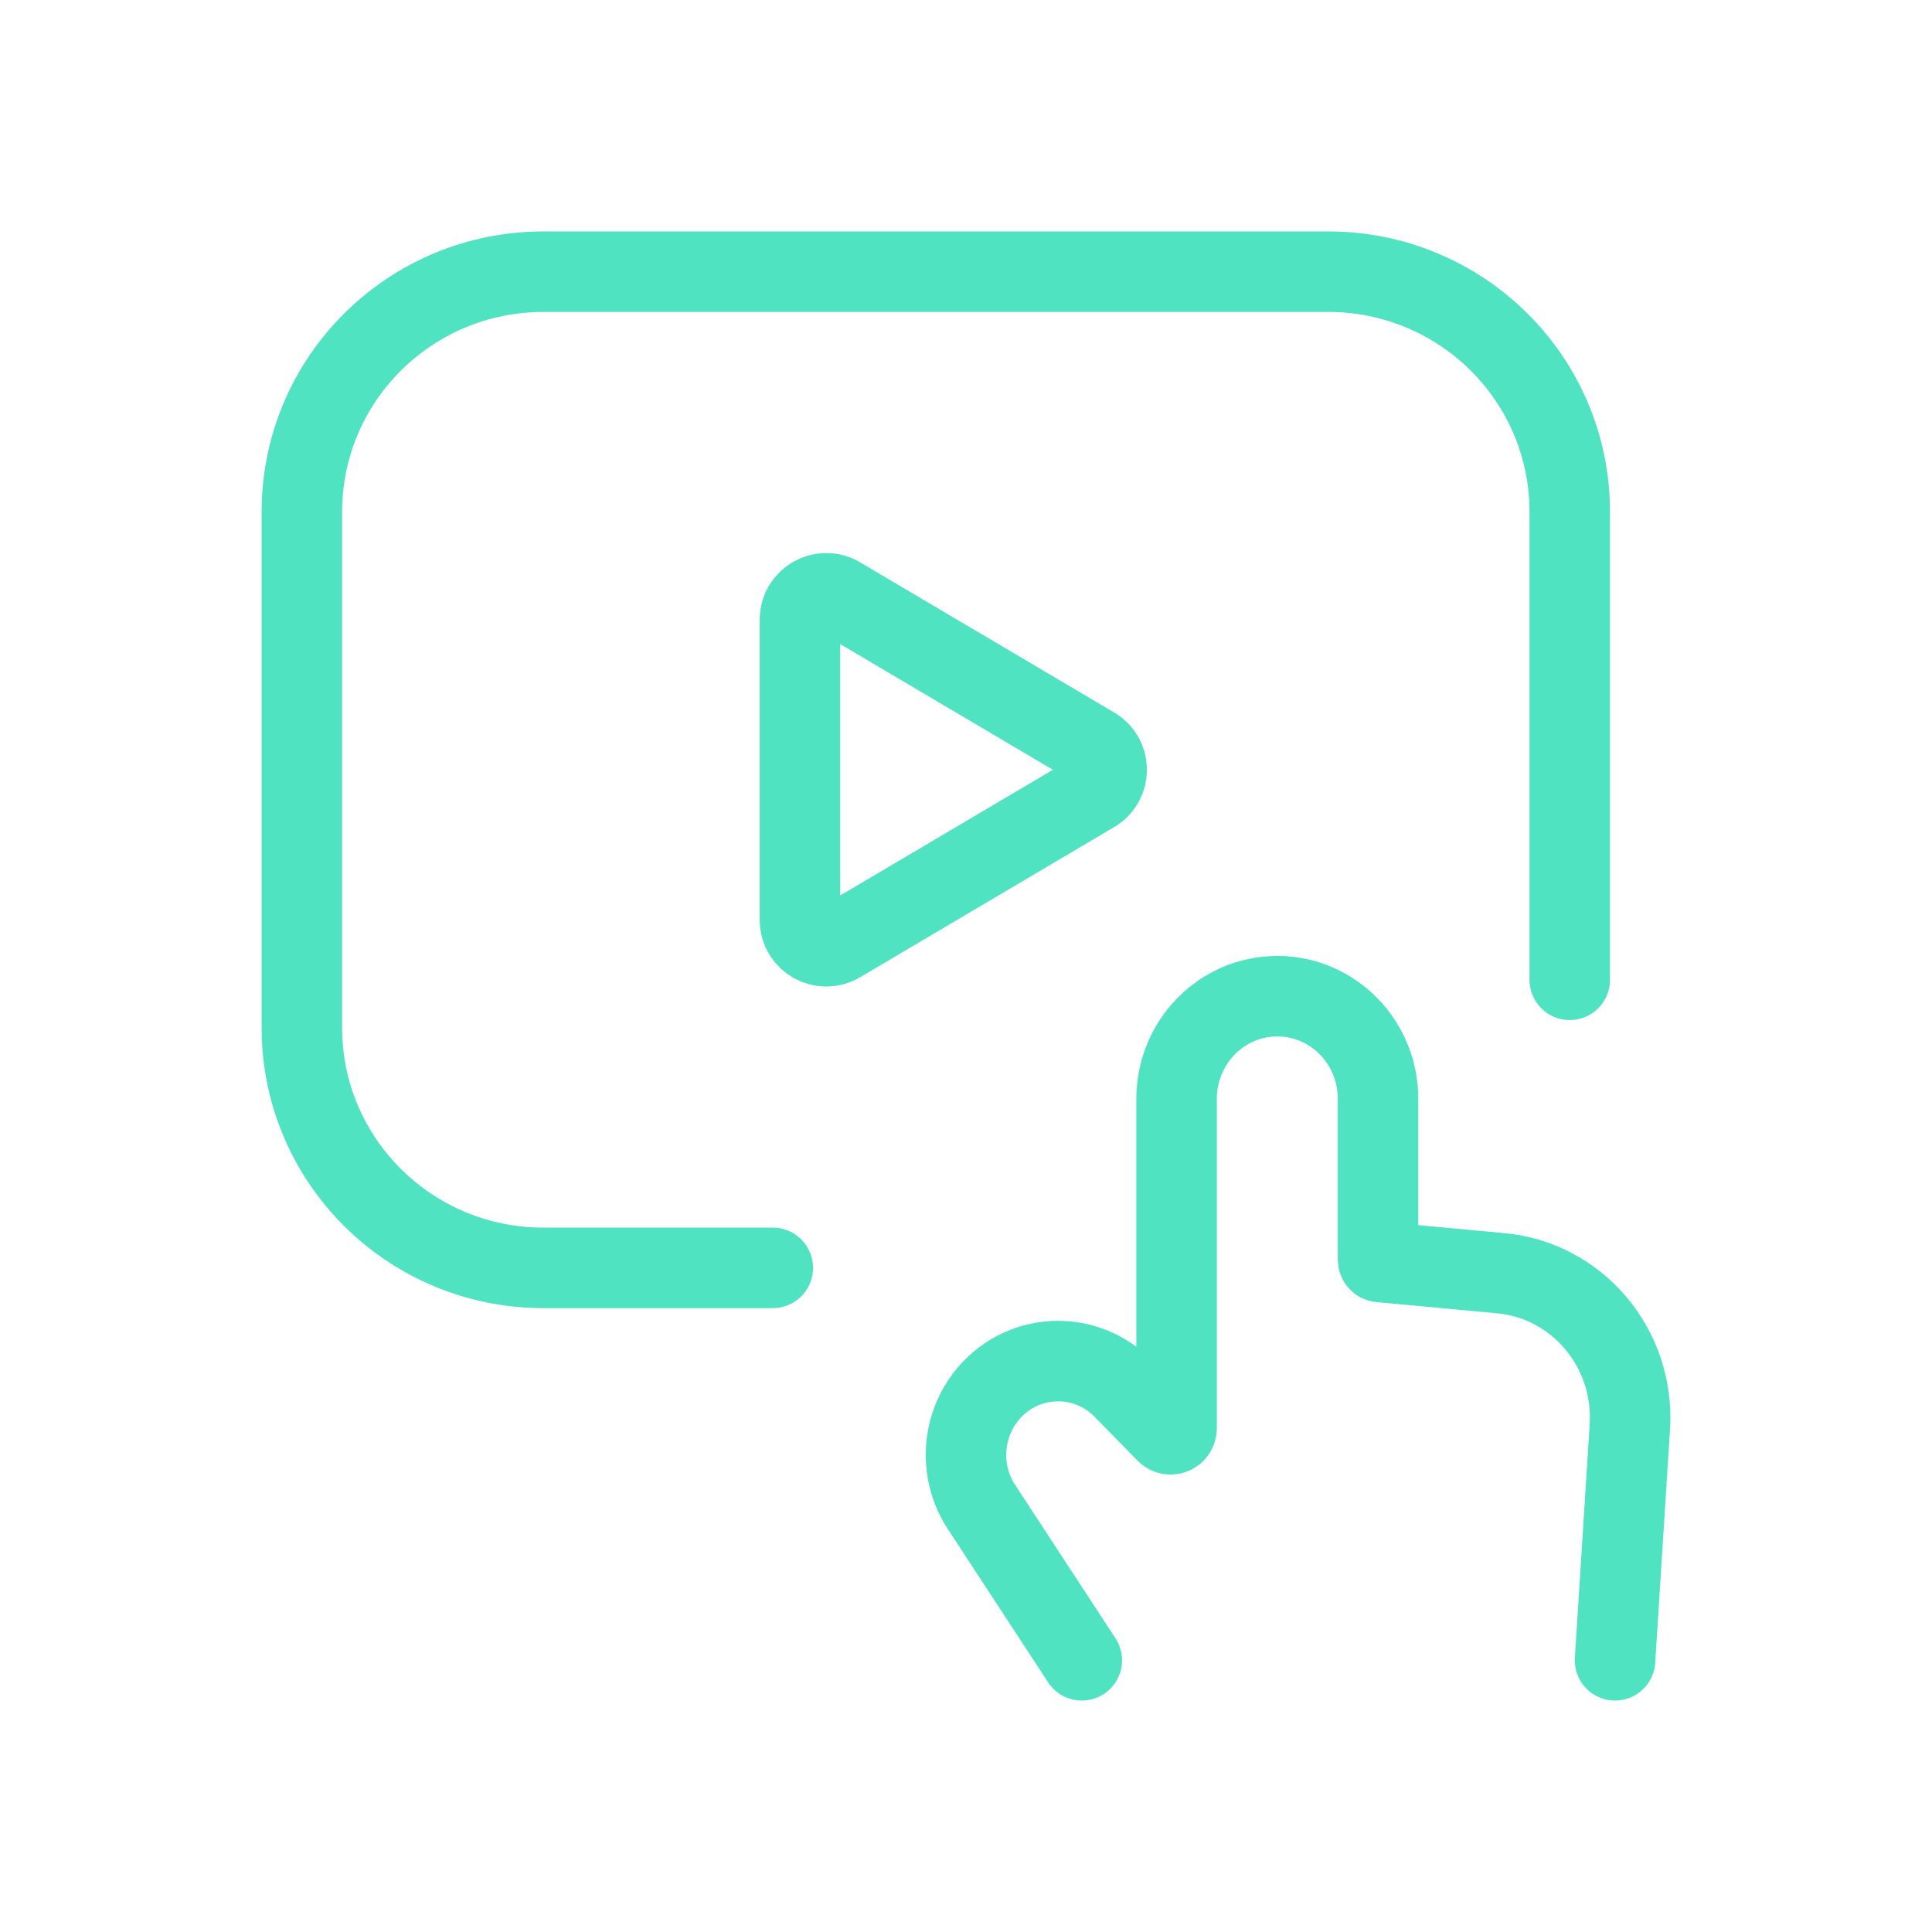
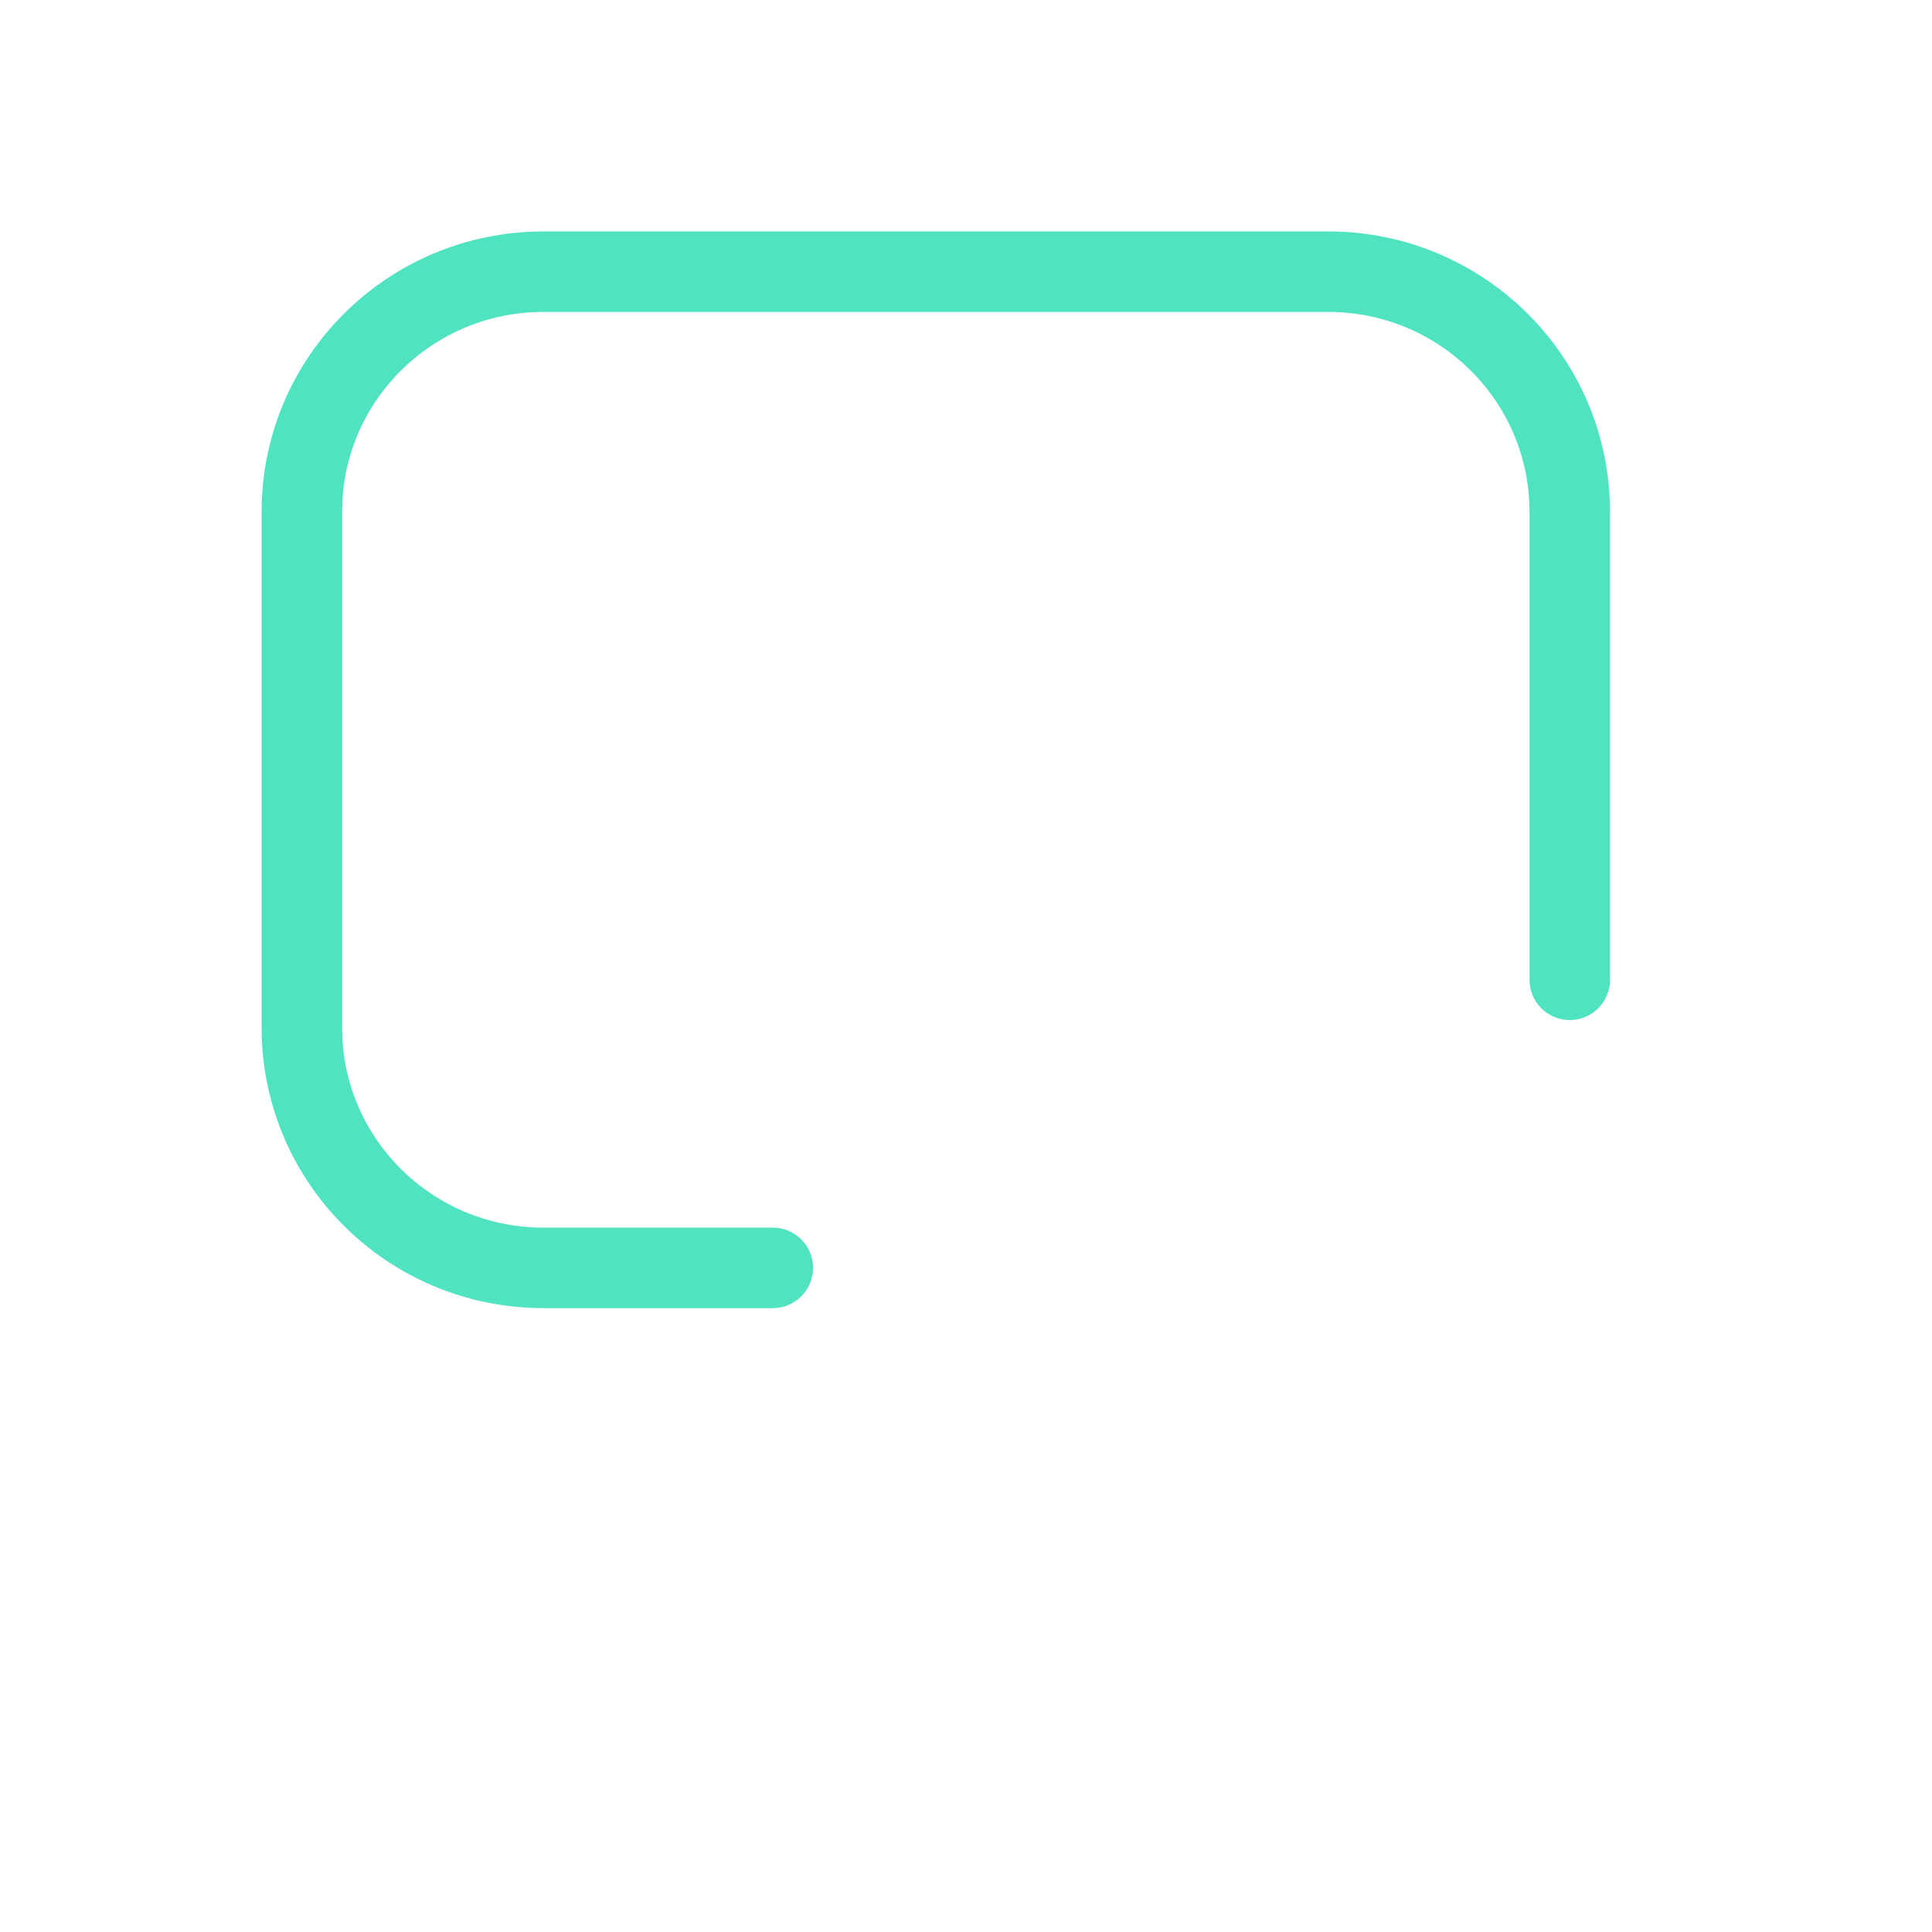
<svg xmlns="http://www.w3.org/2000/svg" width="48" height="48" viewBox="0 0 48 48" fill="none">
  <path d="M39 24.343V12.714C39 9.42 36.314 6.75 33 6.75H13.5C10.186 6.75 7.5 9.42 7.5 12.714V25.536C7.5 28.83 10.186 31.5 13.5 31.5H19.2" stroke="#50E3C2" stroke-width="2" stroke-linecap="round" />
-   <path d="M40.125 41.25L40.493 35.45C40.616 33.502 39.194 31.809 37.287 31.633L34.288 31.355C34.259 31.352 34.237 31.327 34.237 31.298V27.3C34.237 25.892 33.117 24.75 31.735 24.75C30.352 24.75 29.232 25.892 29.232 27.3V35.482C29.232 35.618 29.071 35.686 28.977 35.59L27.906 34.498C27.012 33.588 25.564 33.588 24.67 34.498C23.899 35.284 23.779 36.516 24.384 37.44L26.877 41.25" stroke="#50E3C2" stroke-width="2" stroke-linecap="round" />
-   <path d="M27.175 18.564L20.859 14.831C20.424 14.575 19.875 14.888 19.875 15.393V22.857C19.875 23.362 20.424 23.675 20.859 23.419L27.175 19.686C27.602 19.434 27.602 18.816 27.175 18.564Z" stroke="#50E3C2" stroke-width="2" stroke-linecap="round" />
</svg>